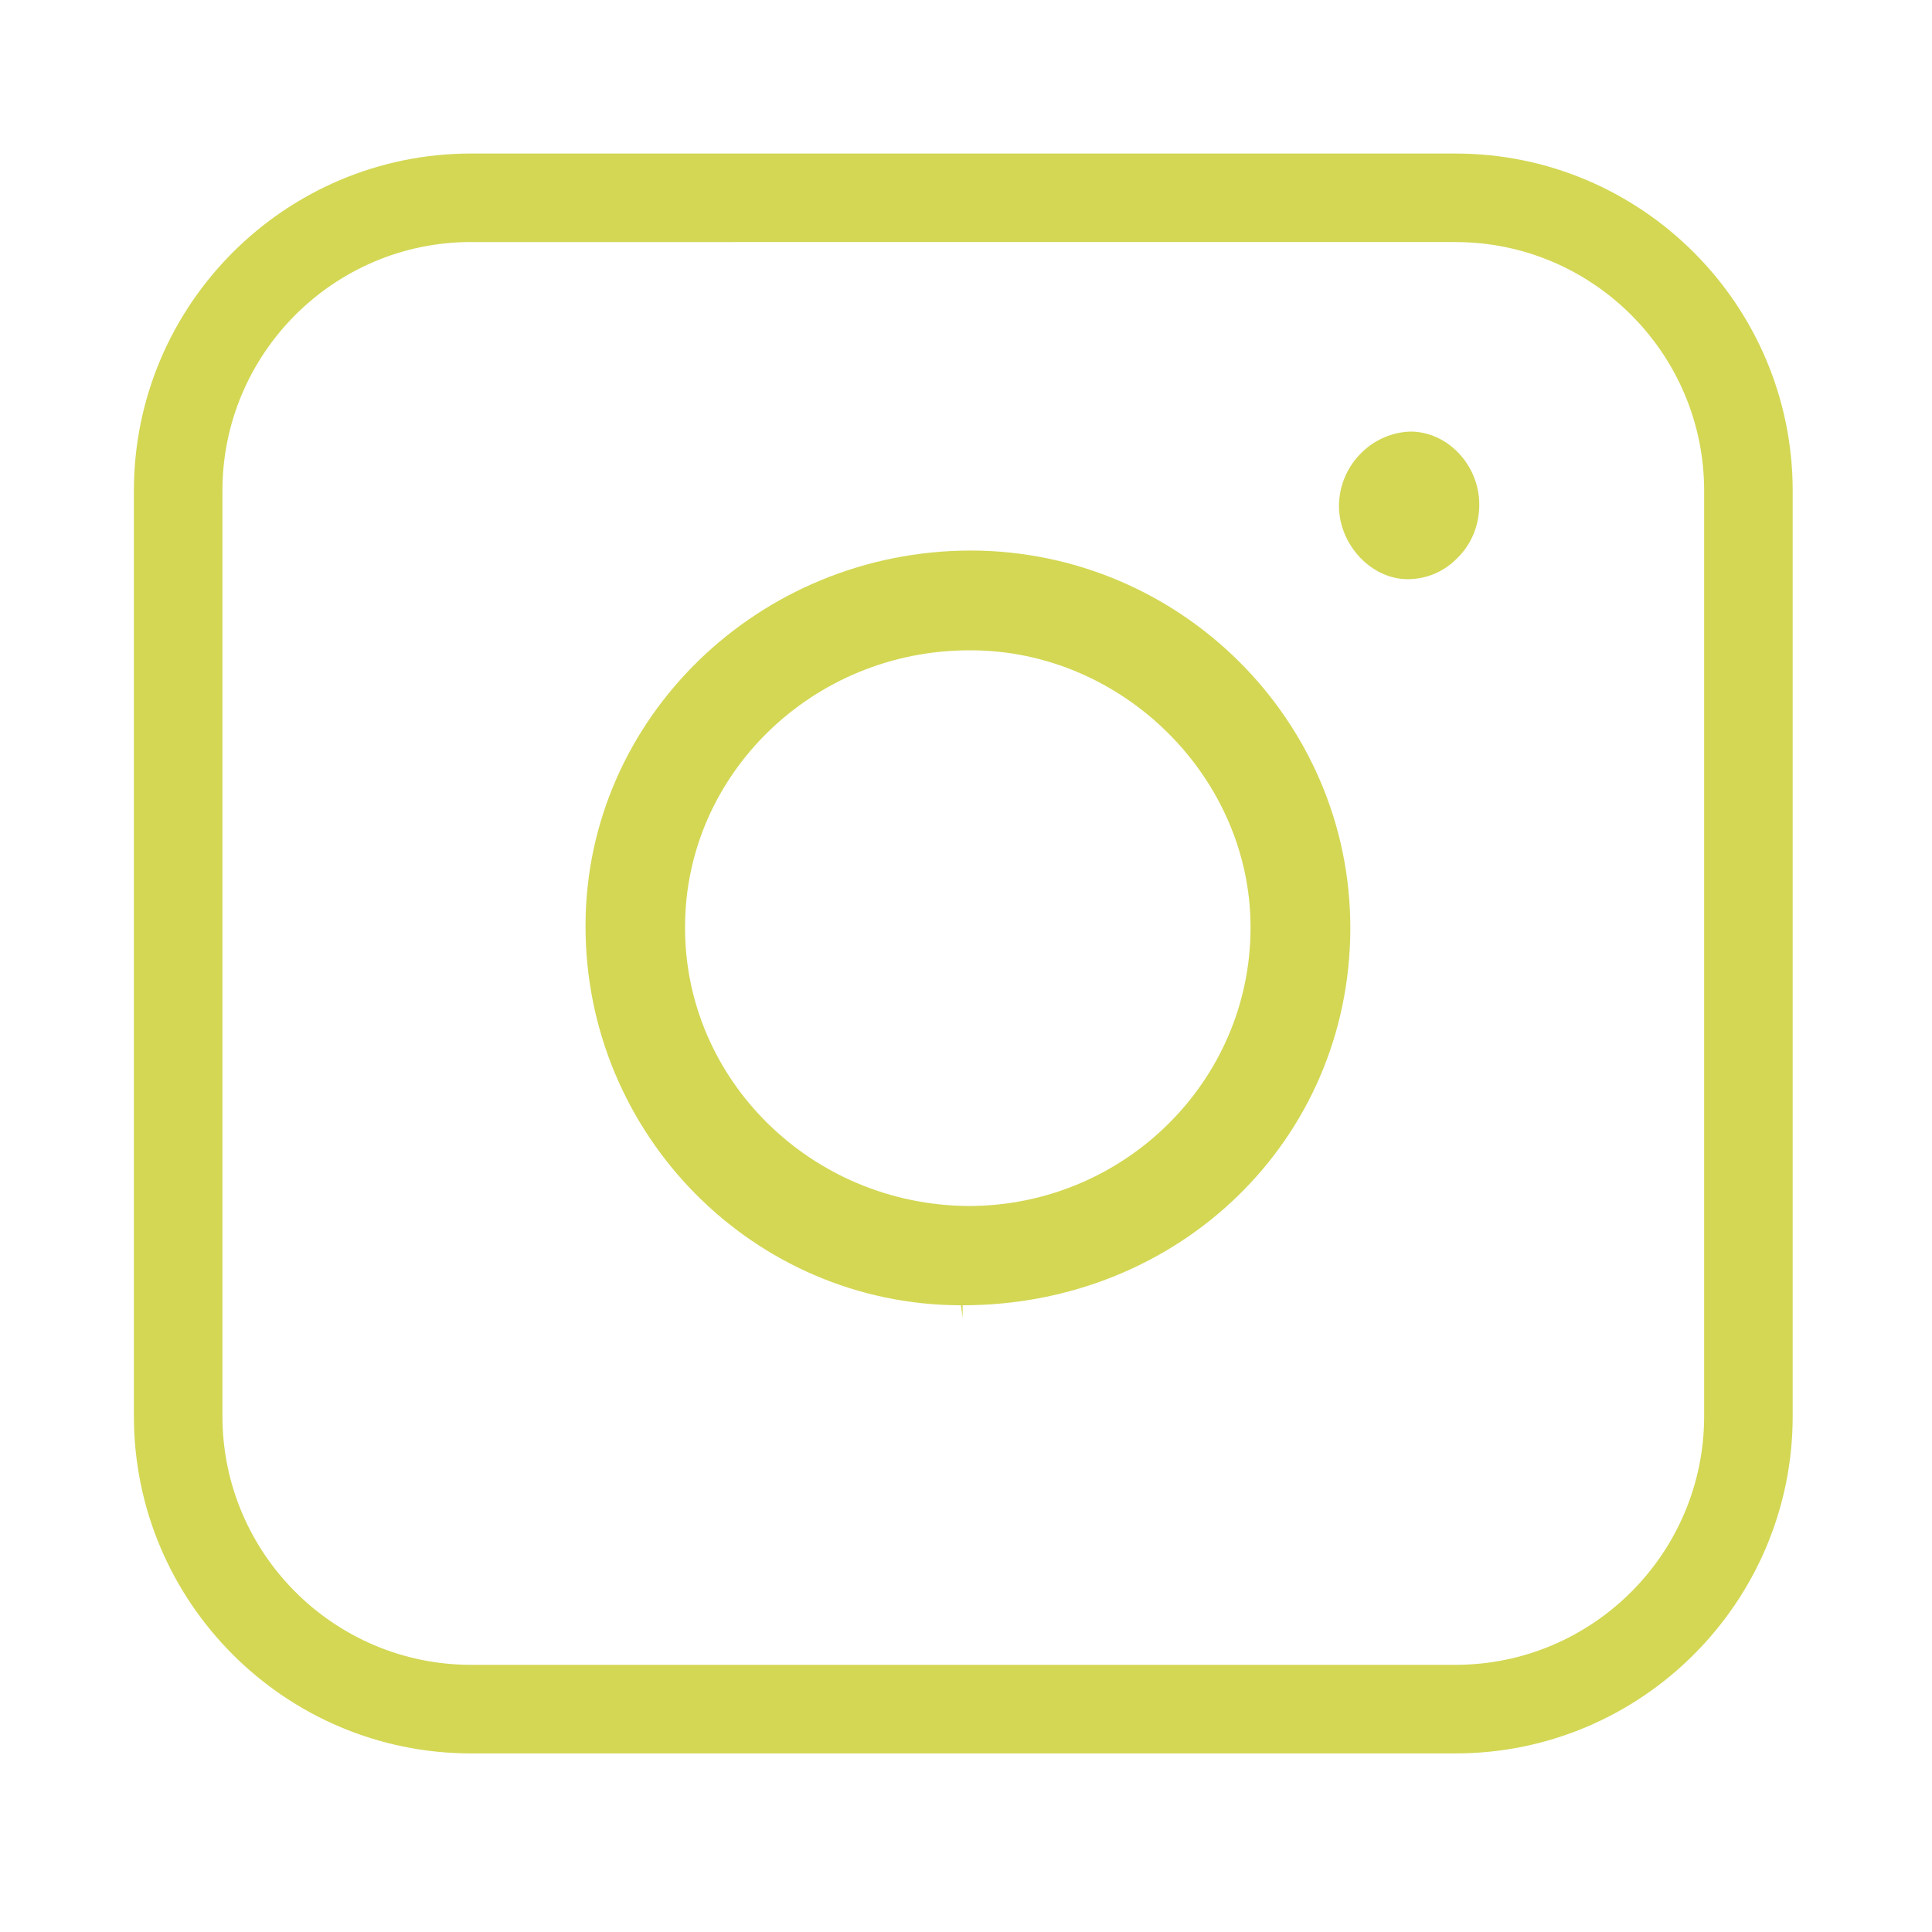
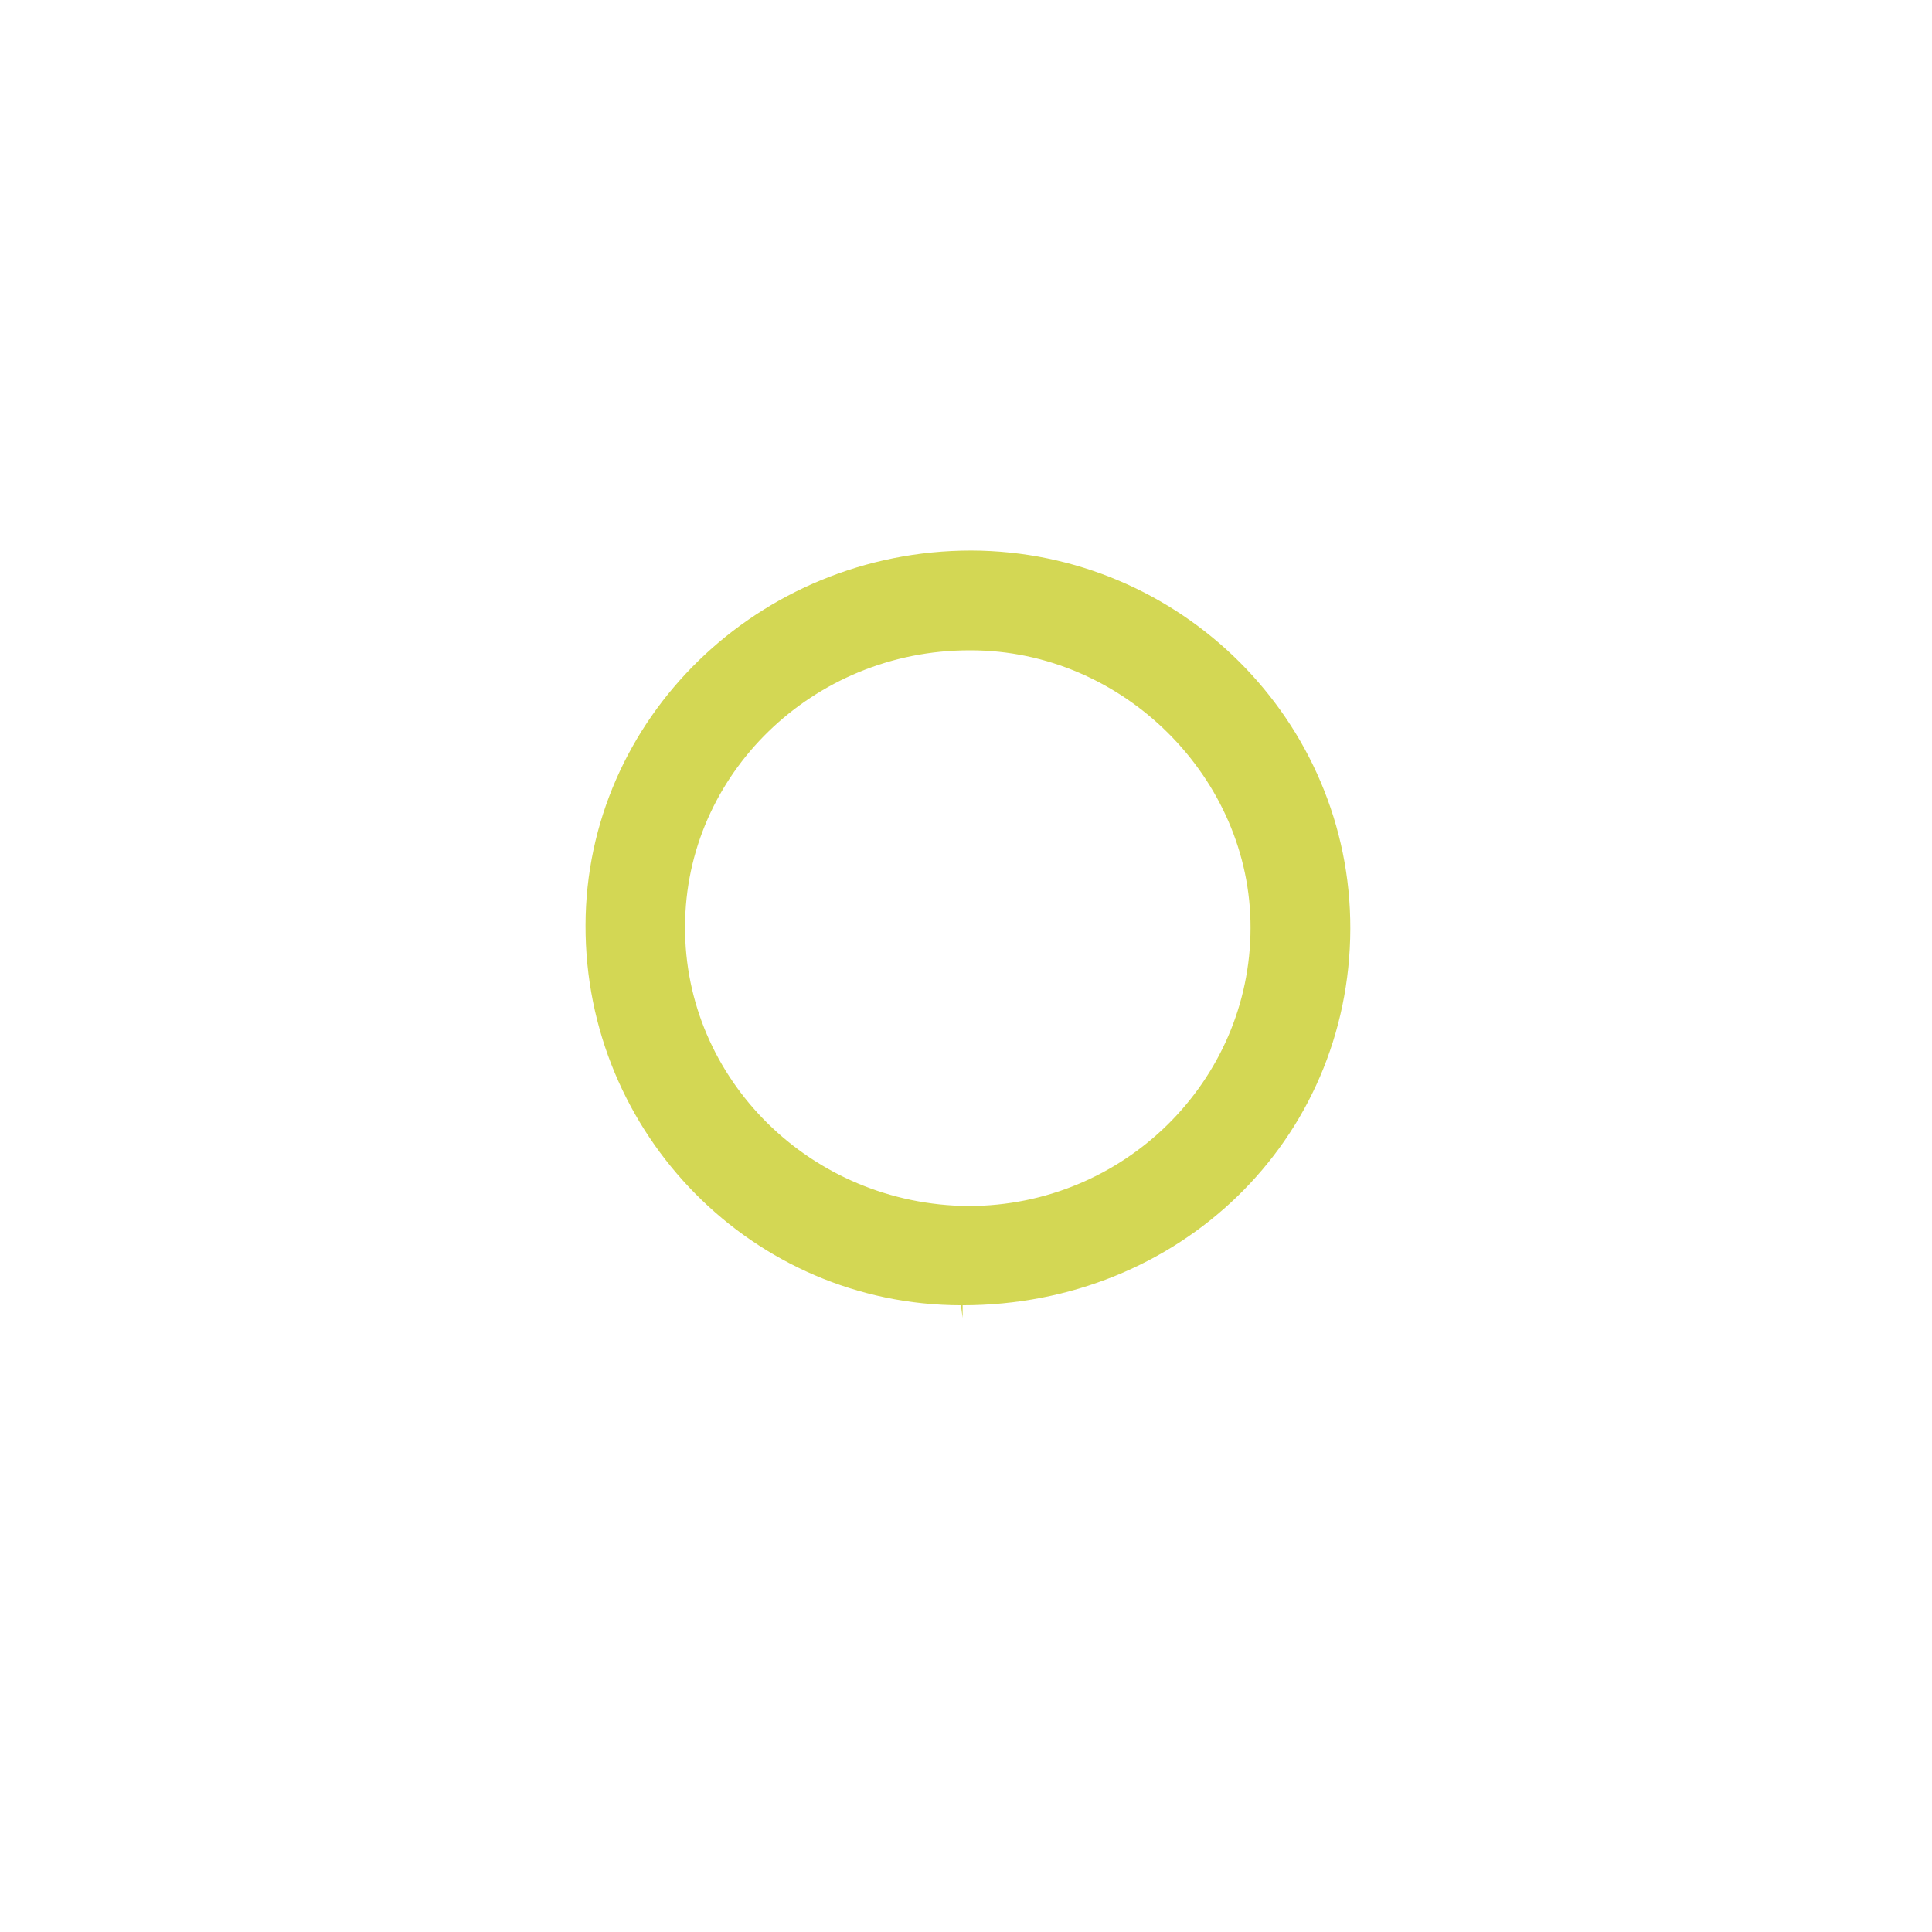
<svg xmlns="http://www.w3.org/2000/svg" id="Capa_1" version="1.1" viewBox="0 0 370.97 370.97">
  <defs>
    <style>
      .st0 {
        fill: #d3d754;
      }
    </style>
  </defs>
-   <path class="st0" d="M-163.41,98.38c-.76-15.84-8.61-26.29-22.25-29.54-3.37-.75-6.83-1.07-10.28-1.07h-277.22c-1.65,0-3.37,0-5.07.21-14.99.85-24.8,9.33-27.67,24.05-.7,3.52-.91,7.14-.91,10.88-.1,51.46-.05,103.02-.05,154.37,0,3.09-.1,6.18.1,9.17.56,14.24,7.07,24.58,18.35,28.37,4.65,1.6,9.76,2.4,14.68,2.4,92.52.1,185.09,0,277.56,0,1.36,0,2.77.1,4.01,0,14.94-.91,24.86-9.44,27.81-24.1.76-3.73.91-7.63.95-11.63.05-52.9.05-105.68.05-158.58,0-1.55,0-3.09-.1-4.53ZM-480.17,85.42H-188.83c-4.21,3.63-7.61,6.61-10.98,9.49-41.59,35.94-83.24,71.88-124.9,107.71-6.67,5.65-14.13,5.65-20.85,0-44.31-38.23-88.6-76.46-132.86-114.64-.71-.48-1.31-1.12-1.96-1.76.05-.21.1-.53.2-.8ZM-490.49,268.74V99.39c32.02,27.73,63.75,55.03,95.73,82.6-31.83,28.9-63.35,57.48-95.73,86.75ZM-478.12,279.94c32.43-29.33,64.16-58.07,96.08-87.07,9.97,8.69,19.6,17.12,29.27,25.27,8.97,7.52,26.37,7.52,35.29,0,8.97-7.57,17.74-15.3,26.66-22.88.91-.75,1.75-1.44,2.75-2.4,31.83,29.01,63.56,57.75,95.84,87.07h-285.89ZM-179.75,268.84c-32.38-29.27-63.86-57.96-95.68-86.86,31.92-27.57,63.7-54.87,95.68-82.49v169.35Z" />
  <g>
    <path class="st0" d="M186.49,105.71c-40.83,0-74.01,32.31-74.06,71.98-.1,40.15,32.26,72.89,72.08,72.94l.33,2.42v-2.42c41.59,0,74.33-31.72,74.44-72.3.1-39.88-32.59-72.51-72.79-72.62ZM185.97,231.57c-30.27-.21-54.59-24.37-54.43-53.67.05-29.25,24.58-53.03,54.59-53.03h.26c29.26,0,53.84,24.53,53.73,53.35-.05,29.41-24.31,53.35-54.15,53.35Z" />
-     <path class="st0" d="M270.83,82.87c-7.57.22-13.79,6.66-13.73,14.44.1,7.35,6.22,13.9,13.2,13.9,3.6,0,7.04-1.45,9.55-4.08,2.74-2.68,4.19-6.33,4.19-10.25,0-7.57-6.07-14.01-13.21-14.01Z" />
+     <path class="st0" d="M270.83,82.87Z" />
  </g>
  <g>
-     <path class="st0" d="M-151.12,417.5h-152.92c-14.5,0-26.29,11.79-26.29,26.29v276.01c0,14.5,11.79,26.29,26.29,26.29h152.92c14.5,0,26.29-11.79,26.29-26.29v-276.01c0-14.5-11.79-26.29-26.29-26.29ZM-161.66,433.14c-2.37,11.59-12.64,20.34-24.92,20.34h-80.35c-12.28,0-22.56-8.75-24.92-20.34h130.19ZM-140.48,719.8c0,5.87-4.78,10.65-10.65,10.65h-152.92c-5.87,0-10.65-4.78-10.65-10.65v-276.01c0-4.63,3-8.55,7.14-10,2.81,19.94,19.93,35.34,40.63,35.34h80.35c20.46,0,37.42-15.05,40.52-34.64,3.31,1.81,5.59,5.28,5.59,9.31v276.01Z" />
-     <path class="st0" d="M-172.5,691.23h-108.58c-4.32,0-7.82,3.5-7.82,7.82s3.5,7.82,7.82,7.82h108.58c4.32,0,7.82-3.5,7.82-7.82s-3.5-7.82-7.82-7.82Z" />
-   </g>
-   <path class="st0" d="M279.47,336.68H90.46c-35.71,0-64.75-29.05-64.75-64.75V94.23c0-35.71,29.05-64.75,64.75-64.75h189.01c35.71,0,64.75,29.05,64.75,64.75v177.7c0,35.71-29.05,64.75-64.75,64.75ZM90.46,46.47c-26.33,0-47.75,21.42-47.75,47.75v177.7c0,26.33,21.42,47.75,47.75,47.75h189.01c26.33,0,47.75-21.42,47.75-47.75V94.23c0-26.33-21.42-47.75-47.75-47.75H90.46Z" />
+     </g>
</svg>